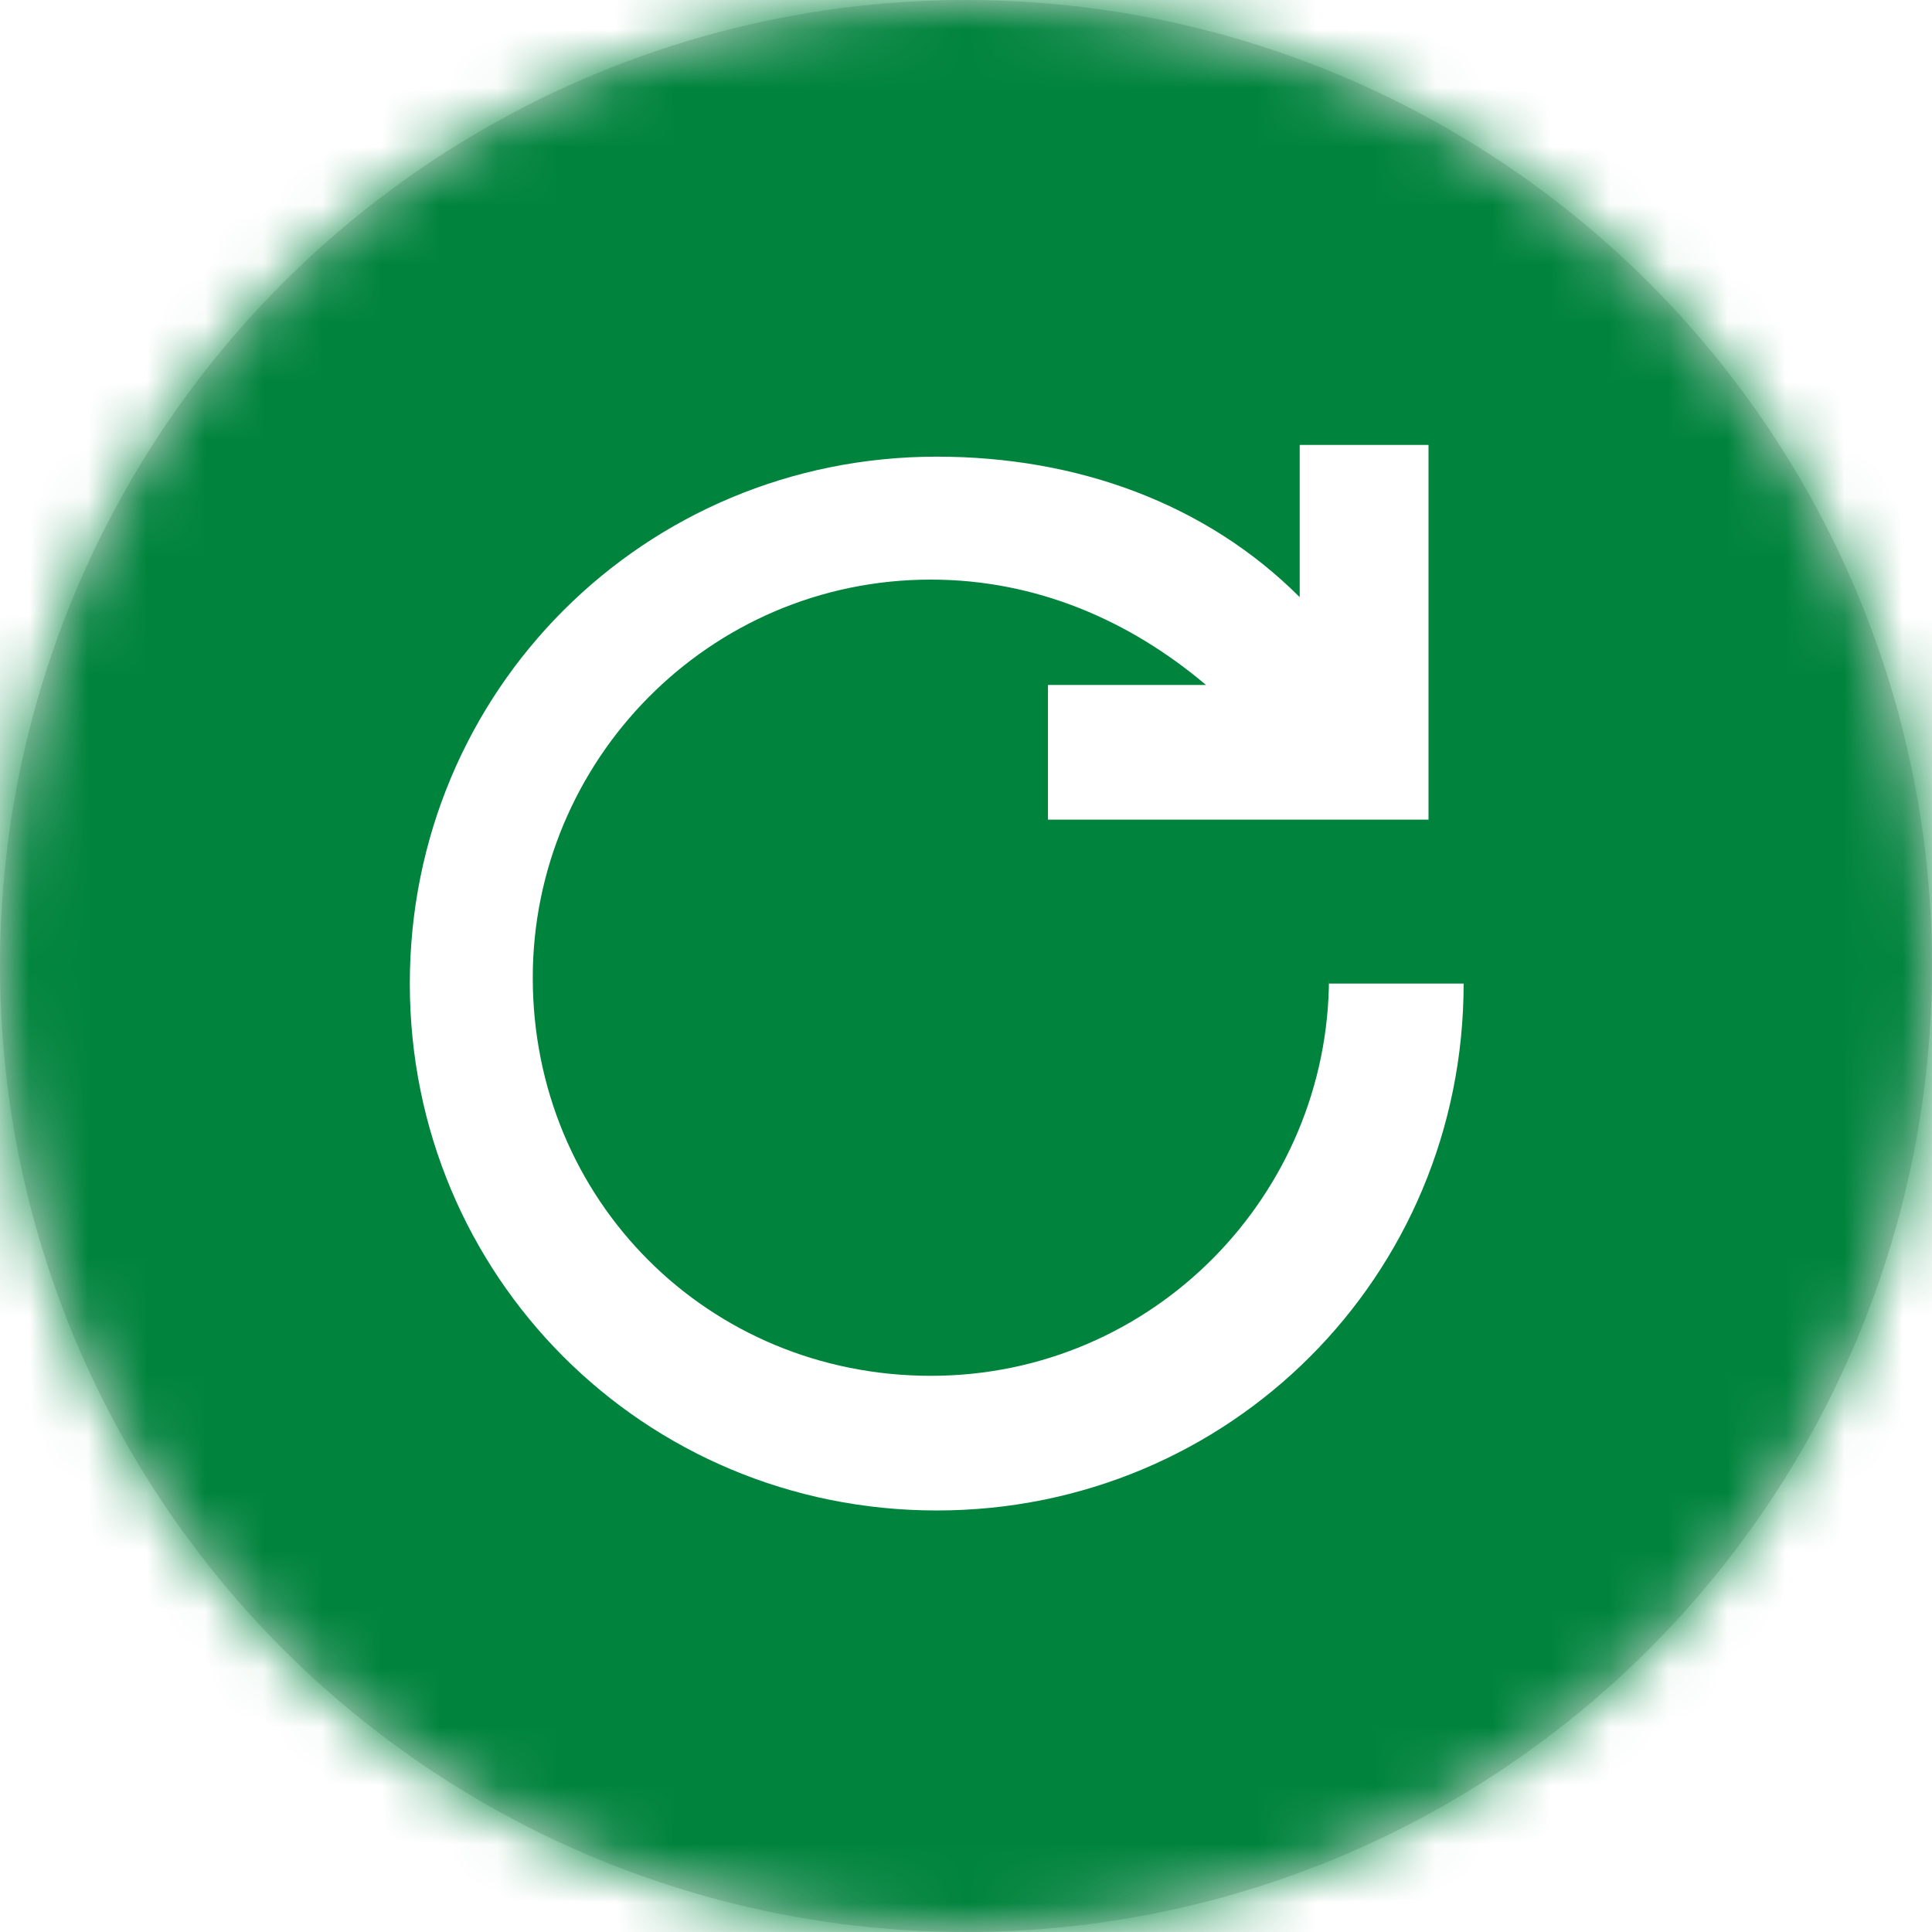
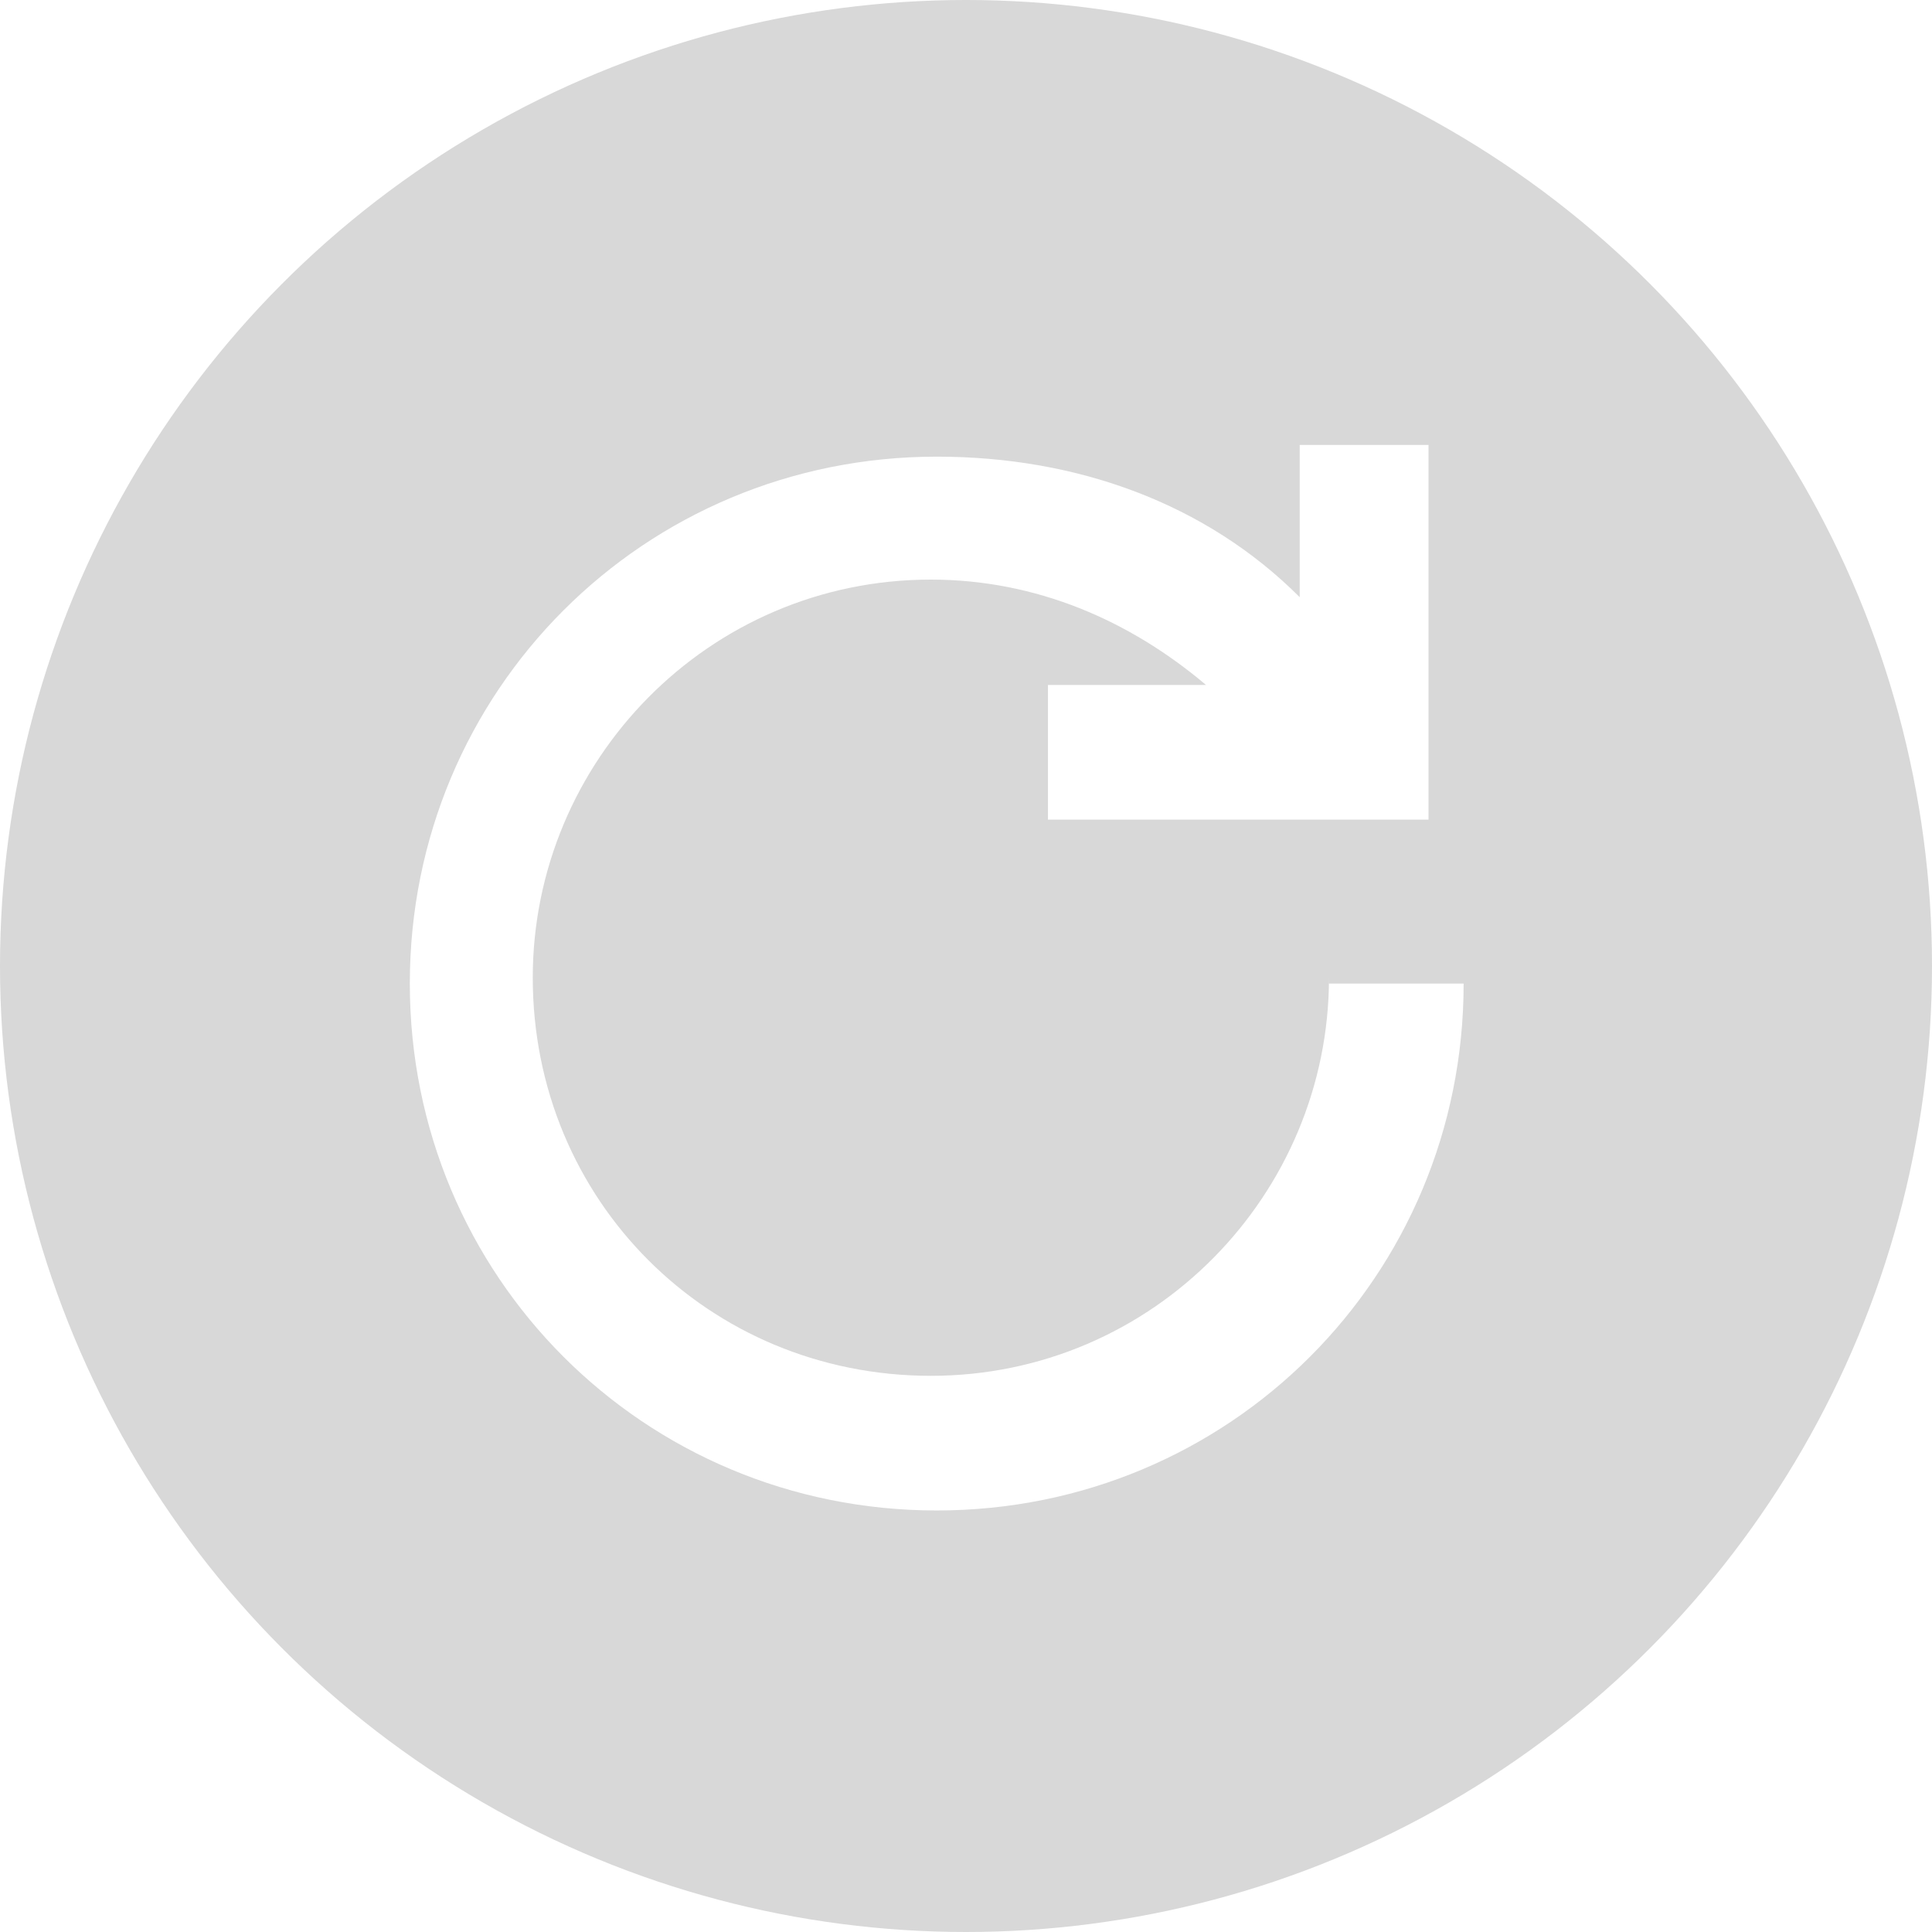
<svg xmlns="http://www.w3.org/2000/svg" version="1.1" id="Layer_1" x="0px" y="0px" viewBox="0 0 33 33" style="enable-background:new 0 0 33 33;" xml:space="preserve">
  <style type="text/css">
	.st0{fill-rule:evenodd;clip-rule:evenodd;fill:#D8D8D8;}
	.st1{filter:url(#Adobe_OpacityMaskFilter);}
	.st2{fill-rule:evenodd;clip-rule:evenodd;fill:#FFFFFF;}
	.st3{mask:url(#mask-2_1_);}
	.st4{fill-rule:evenodd;clip-rule:evenodd;fill:#00843D;}
	.st5{fill:#FFFFFF;}
</style>
  <g id="_x30_3-pages">
    <g id="_x31_1-1031-Exchange-_x2F_-01-1031-Exchange---desktop" transform="translate(-1173, -1623)">
      <g id="our-approach" transform="translate(-58, 1402)">
        <g id="Group-3" transform="translate(1231.5, 221)">
          <g id="color_1_">
            <g id="Mask">
              <circle id="path-1_1_" class="st0" cx="16" cy="16.5" r="16.5" />
            </g>
            <defs>
              <filter id="Adobe_OpacityMaskFilter" filterUnits="userSpaceOnUse" x="-0.5" y="0" width="33" height="33">
                <feColorMatrix type="matrix" values="1 0 0 0 0  0 1 0 0 0  0 0 1 0 0  0 0 0 1 0" />
              </filter>
            </defs>
            <mask maskUnits="userSpaceOnUse" x="-0.5" y="0" width="33" height="33" id="mask-2_1_">
              <g class="st1">
                <circle id="path-1_2_" class="st2" cx="16" cy="16.5" r="16.5" />
              </g>
            </mask>
            <g id="Group" class="st3">
              <g id="color">
-                 <rect id="ui-_x2F_-color-_x2F_-light-grey" x="-0.5" class="st4" width="33" height="33" />
-               </g>
+                 </g>
            </g>
          </g>
          <path class="st5" d="M22.2,16.7c0,3.7-3,6.8-6.8,6.8s-6.8-3-6.8-6.8c0-3.7,3-6.8,6.8-6.8c1.8,0,3.4,0.7,4.7,1.8h-2.7V14h6.5V7.6      h-2.2v2.6c-1.6-1.6-3.8-2.4-6.2-2.4c-5,0-9,4-9,9s4,9,9,9c5,0,9-4,9-9H22.2z" />
        </g>
      </g>
    </g>
  </g>
</svg>